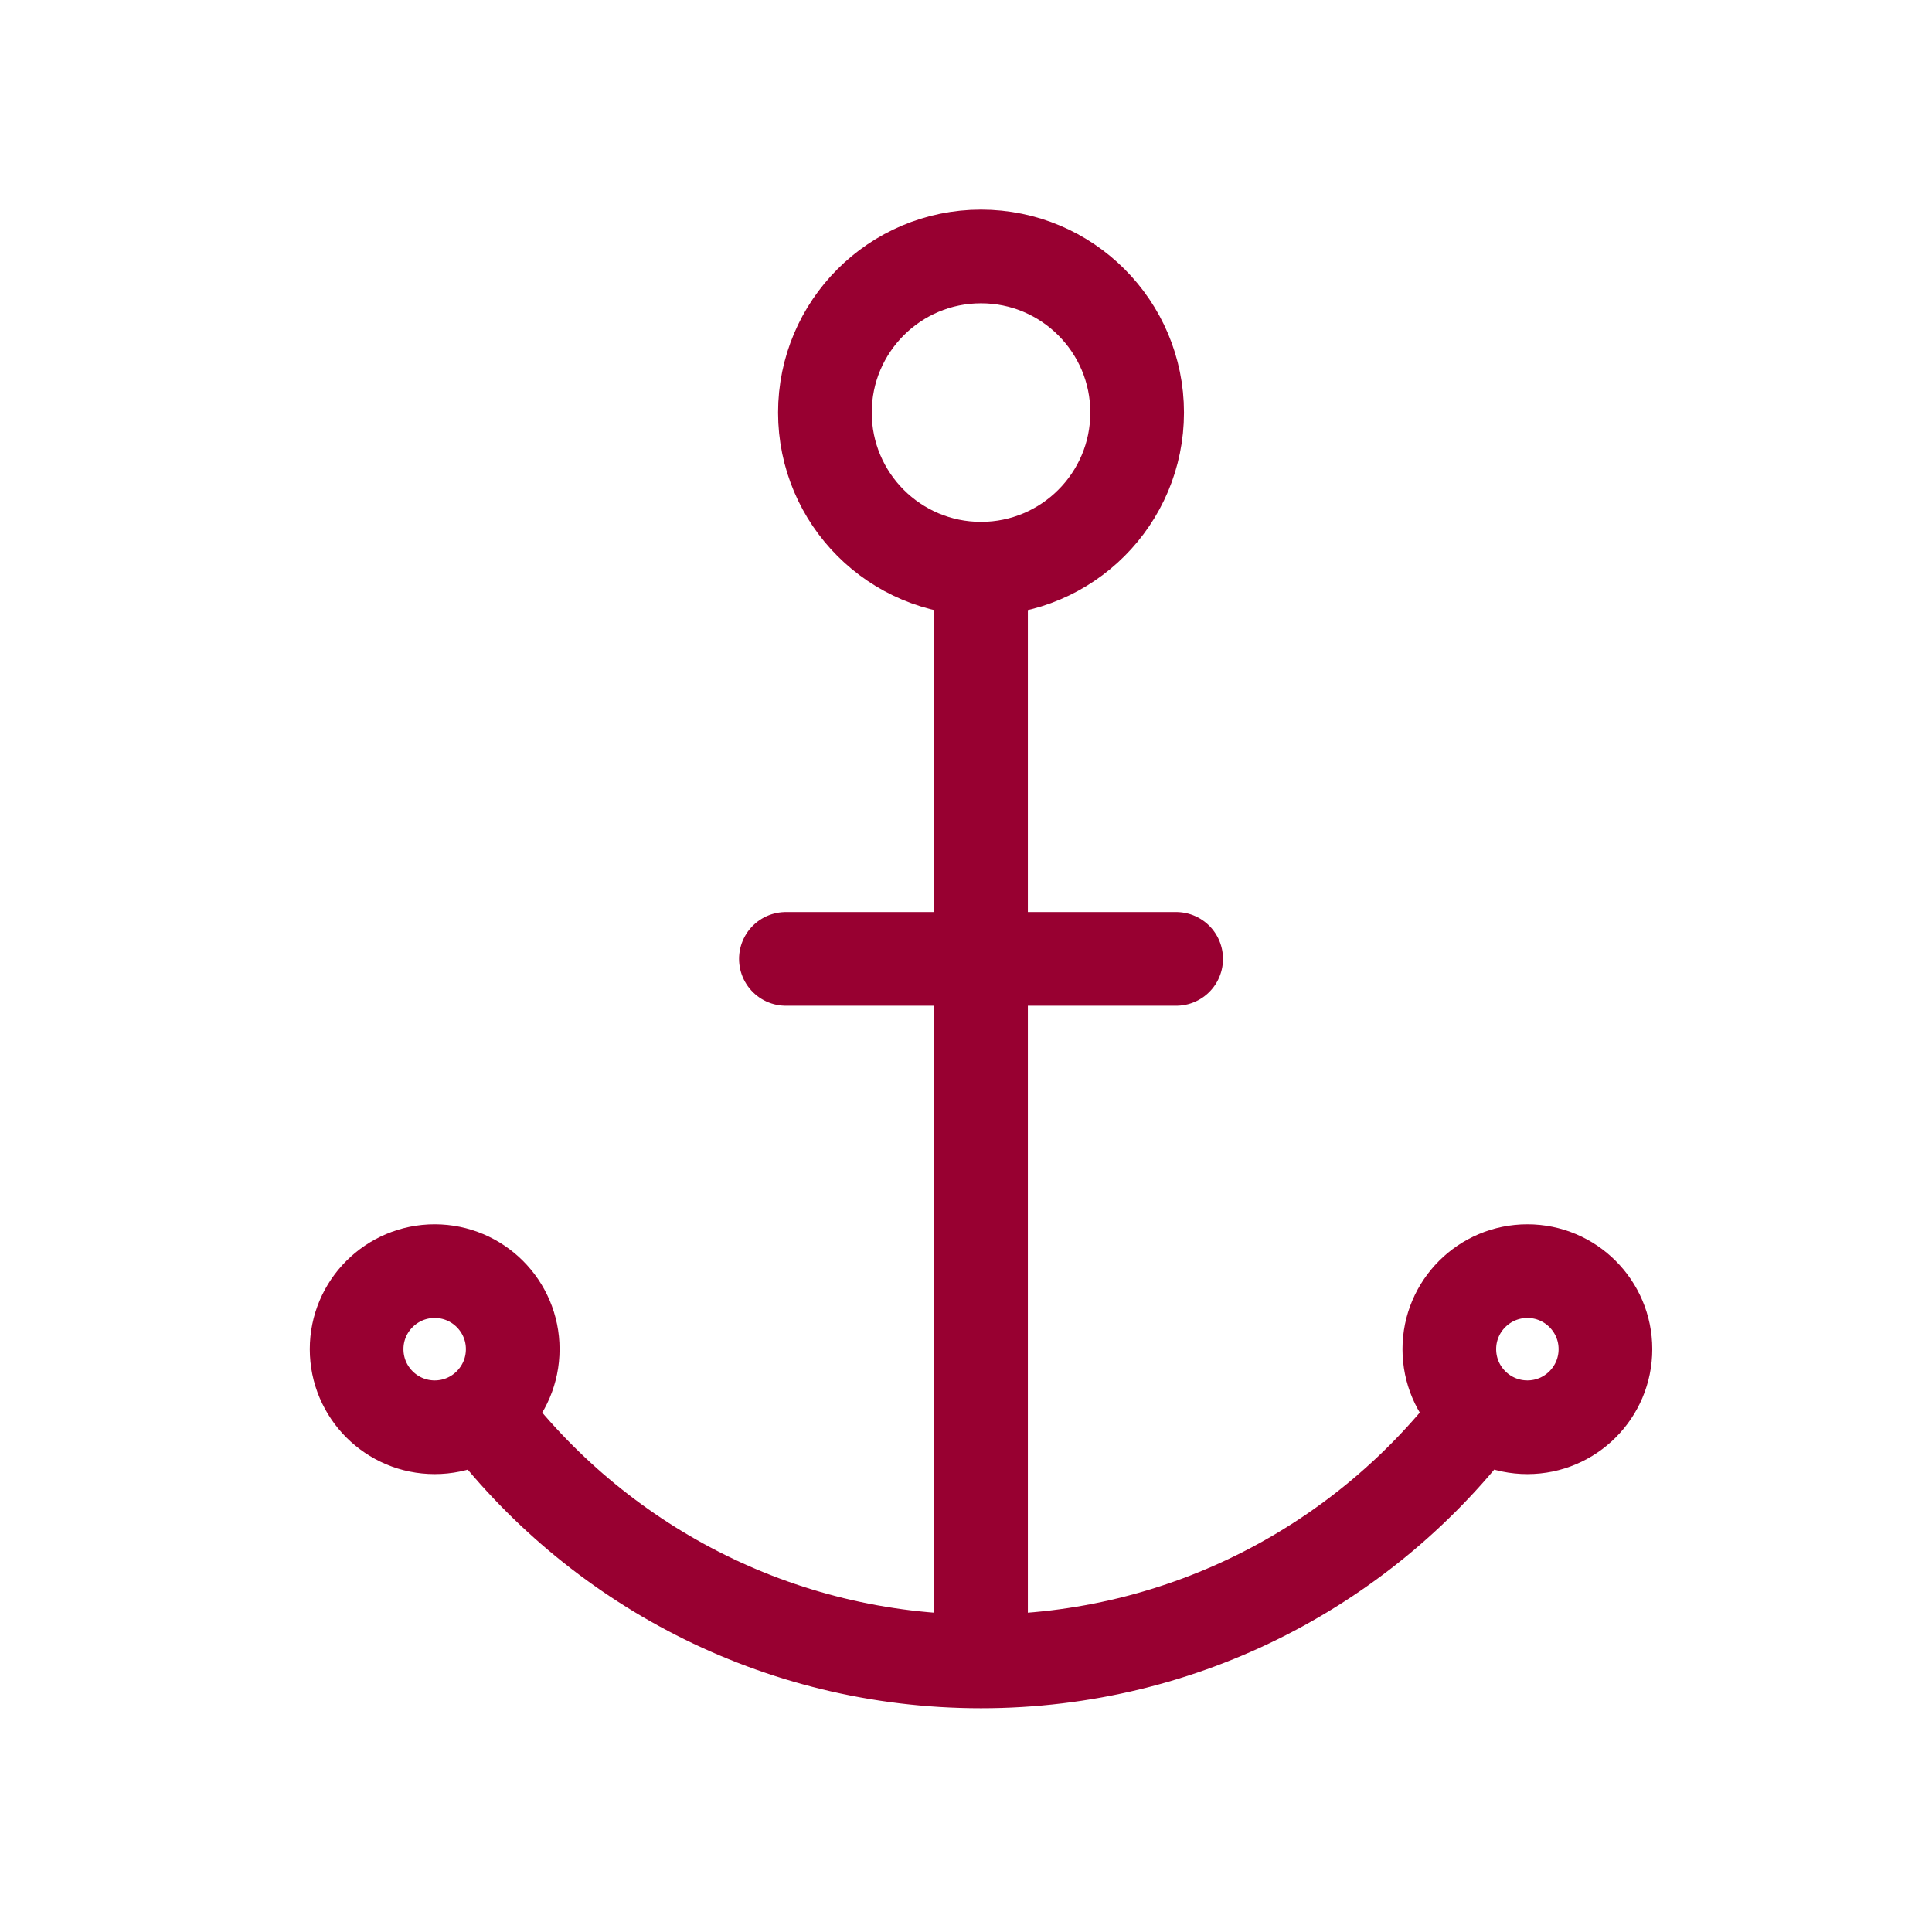
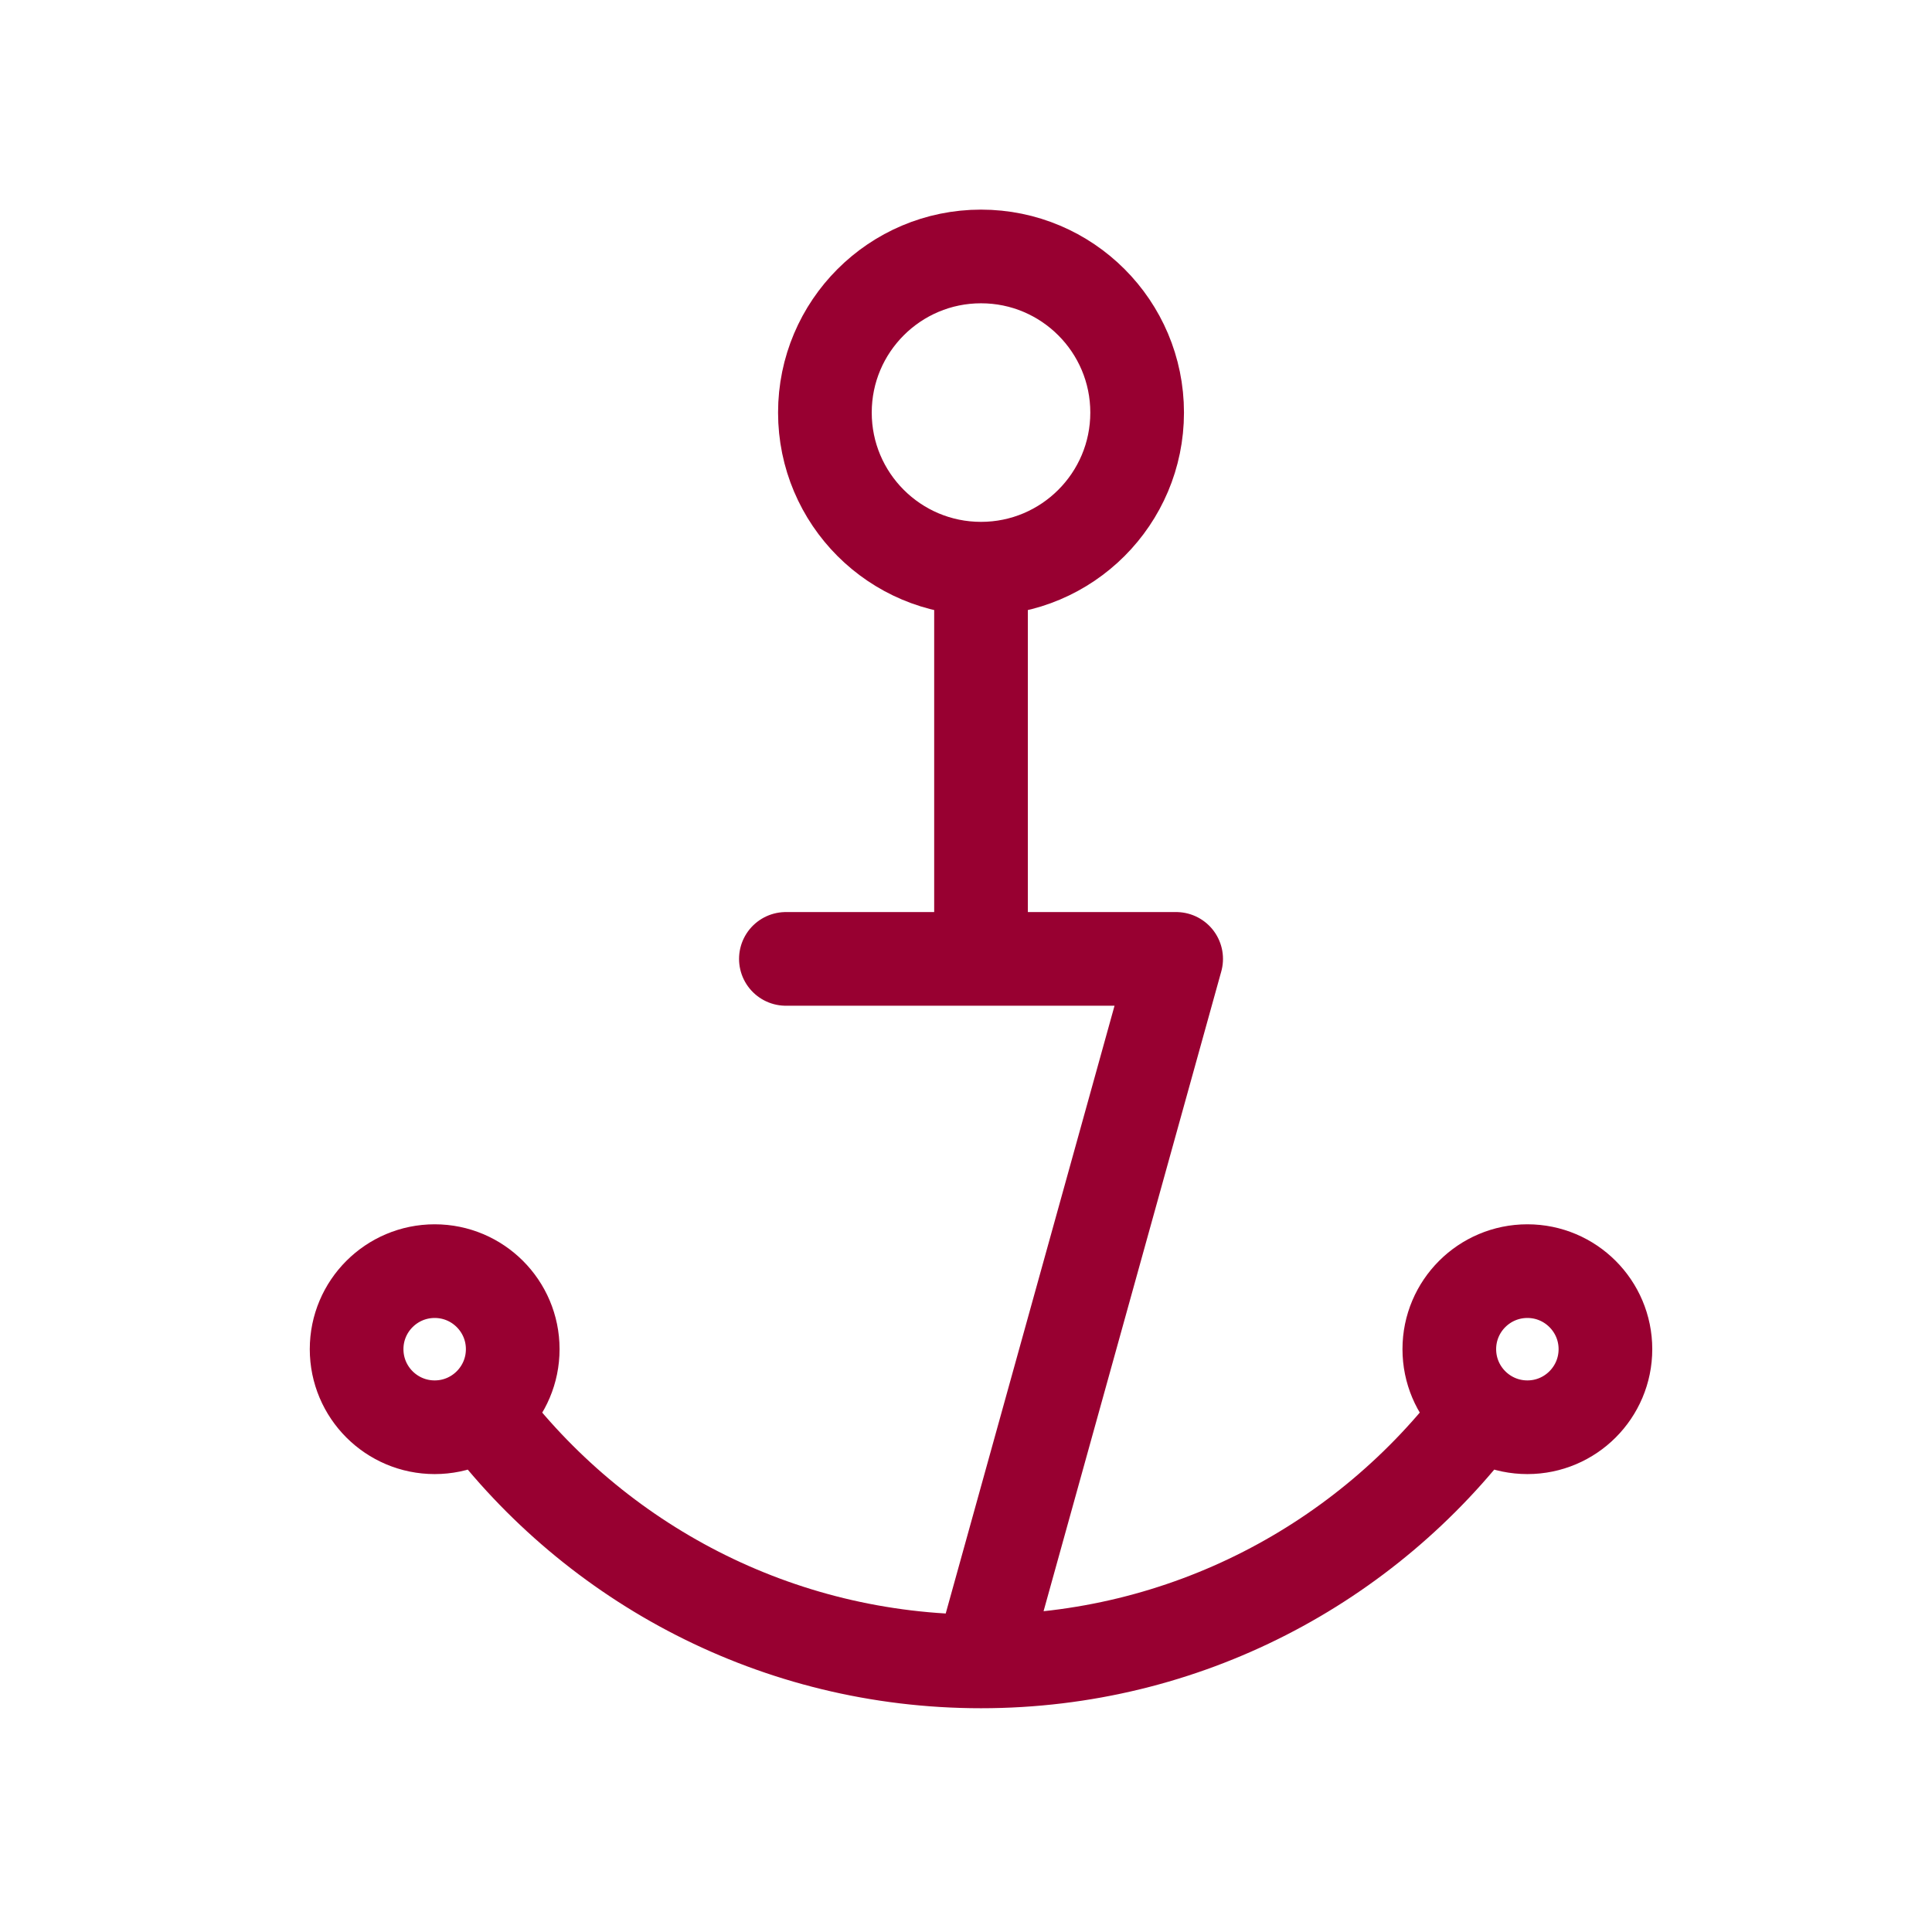
<svg xmlns="http://www.w3.org/2000/svg" viewBox="0 0 31 31" fill="none">
-   <path d="M15.741 9.125C17.124 9.125 18.246 8.003 18.246 6.62C18.246 5.237 17.124 4.115 15.741 4.115C14.358 4.115 13.236 5.237 13.236 6.62C13.236 8.003 14.358 9.125 15.741 9.125ZM15.741 9.125V15.386M15.741 15.386H12.61M15.741 15.386H18.872M15.741 15.386L15.741 26.658M23.756 22.651C21.929 25.084 19.019 26.658 15.741 26.658M15.741 26.658C12.463 26.658 9.553 25.084 7.725 22.651M8.227 21.648C8.227 22.34 7.666 22.901 6.975 22.901C6.283 22.901 5.722 22.34 5.722 21.648C5.722 20.957 6.283 20.396 6.975 20.396C7.666 20.396 8.227 20.957 8.227 21.648ZM25.76 21.648C25.76 22.34 25.199 22.901 24.508 22.901C23.816 22.901 23.255 22.34 23.255 21.648C23.255 20.957 23.816 20.396 24.508 20.396C25.199 20.396 25.76 20.957 25.76 21.648Z" stroke="#980031" stroke-width="1.503" stroke-linecap="round" stroke-linejoin="round" />
+   <path d="M15.741 9.125C17.124 9.125 18.246 8.003 18.246 6.62C18.246 5.237 17.124 4.115 15.741 4.115C14.358 4.115 13.236 5.237 13.236 6.62C13.236 8.003 14.358 9.125 15.741 9.125ZM15.741 9.125V15.386M15.741 15.386H12.61M15.741 15.386H18.872L15.741 26.658M23.756 22.651C21.929 25.084 19.019 26.658 15.741 26.658M15.741 26.658C12.463 26.658 9.553 25.084 7.725 22.651M8.227 21.648C8.227 22.34 7.666 22.901 6.975 22.901C6.283 22.901 5.722 22.34 5.722 21.648C5.722 20.957 6.283 20.396 6.975 20.396C7.666 20.396 8.227 20.957 8.227 21.648ZM25.76 21.648C25.76 22.34 25.199 22.901 24.508 22.901C23.816 22.901 23.255 22.34 23.255 21.648C23.255 20.957 23.816 20.396 24.508 20.396C25.199 20.396 25.76 20.957 25.76 21.648Z" stroke="#980031" stroke-width="1.503" stroke-linecap="round" stroke-linejoin="round" />
</svg>